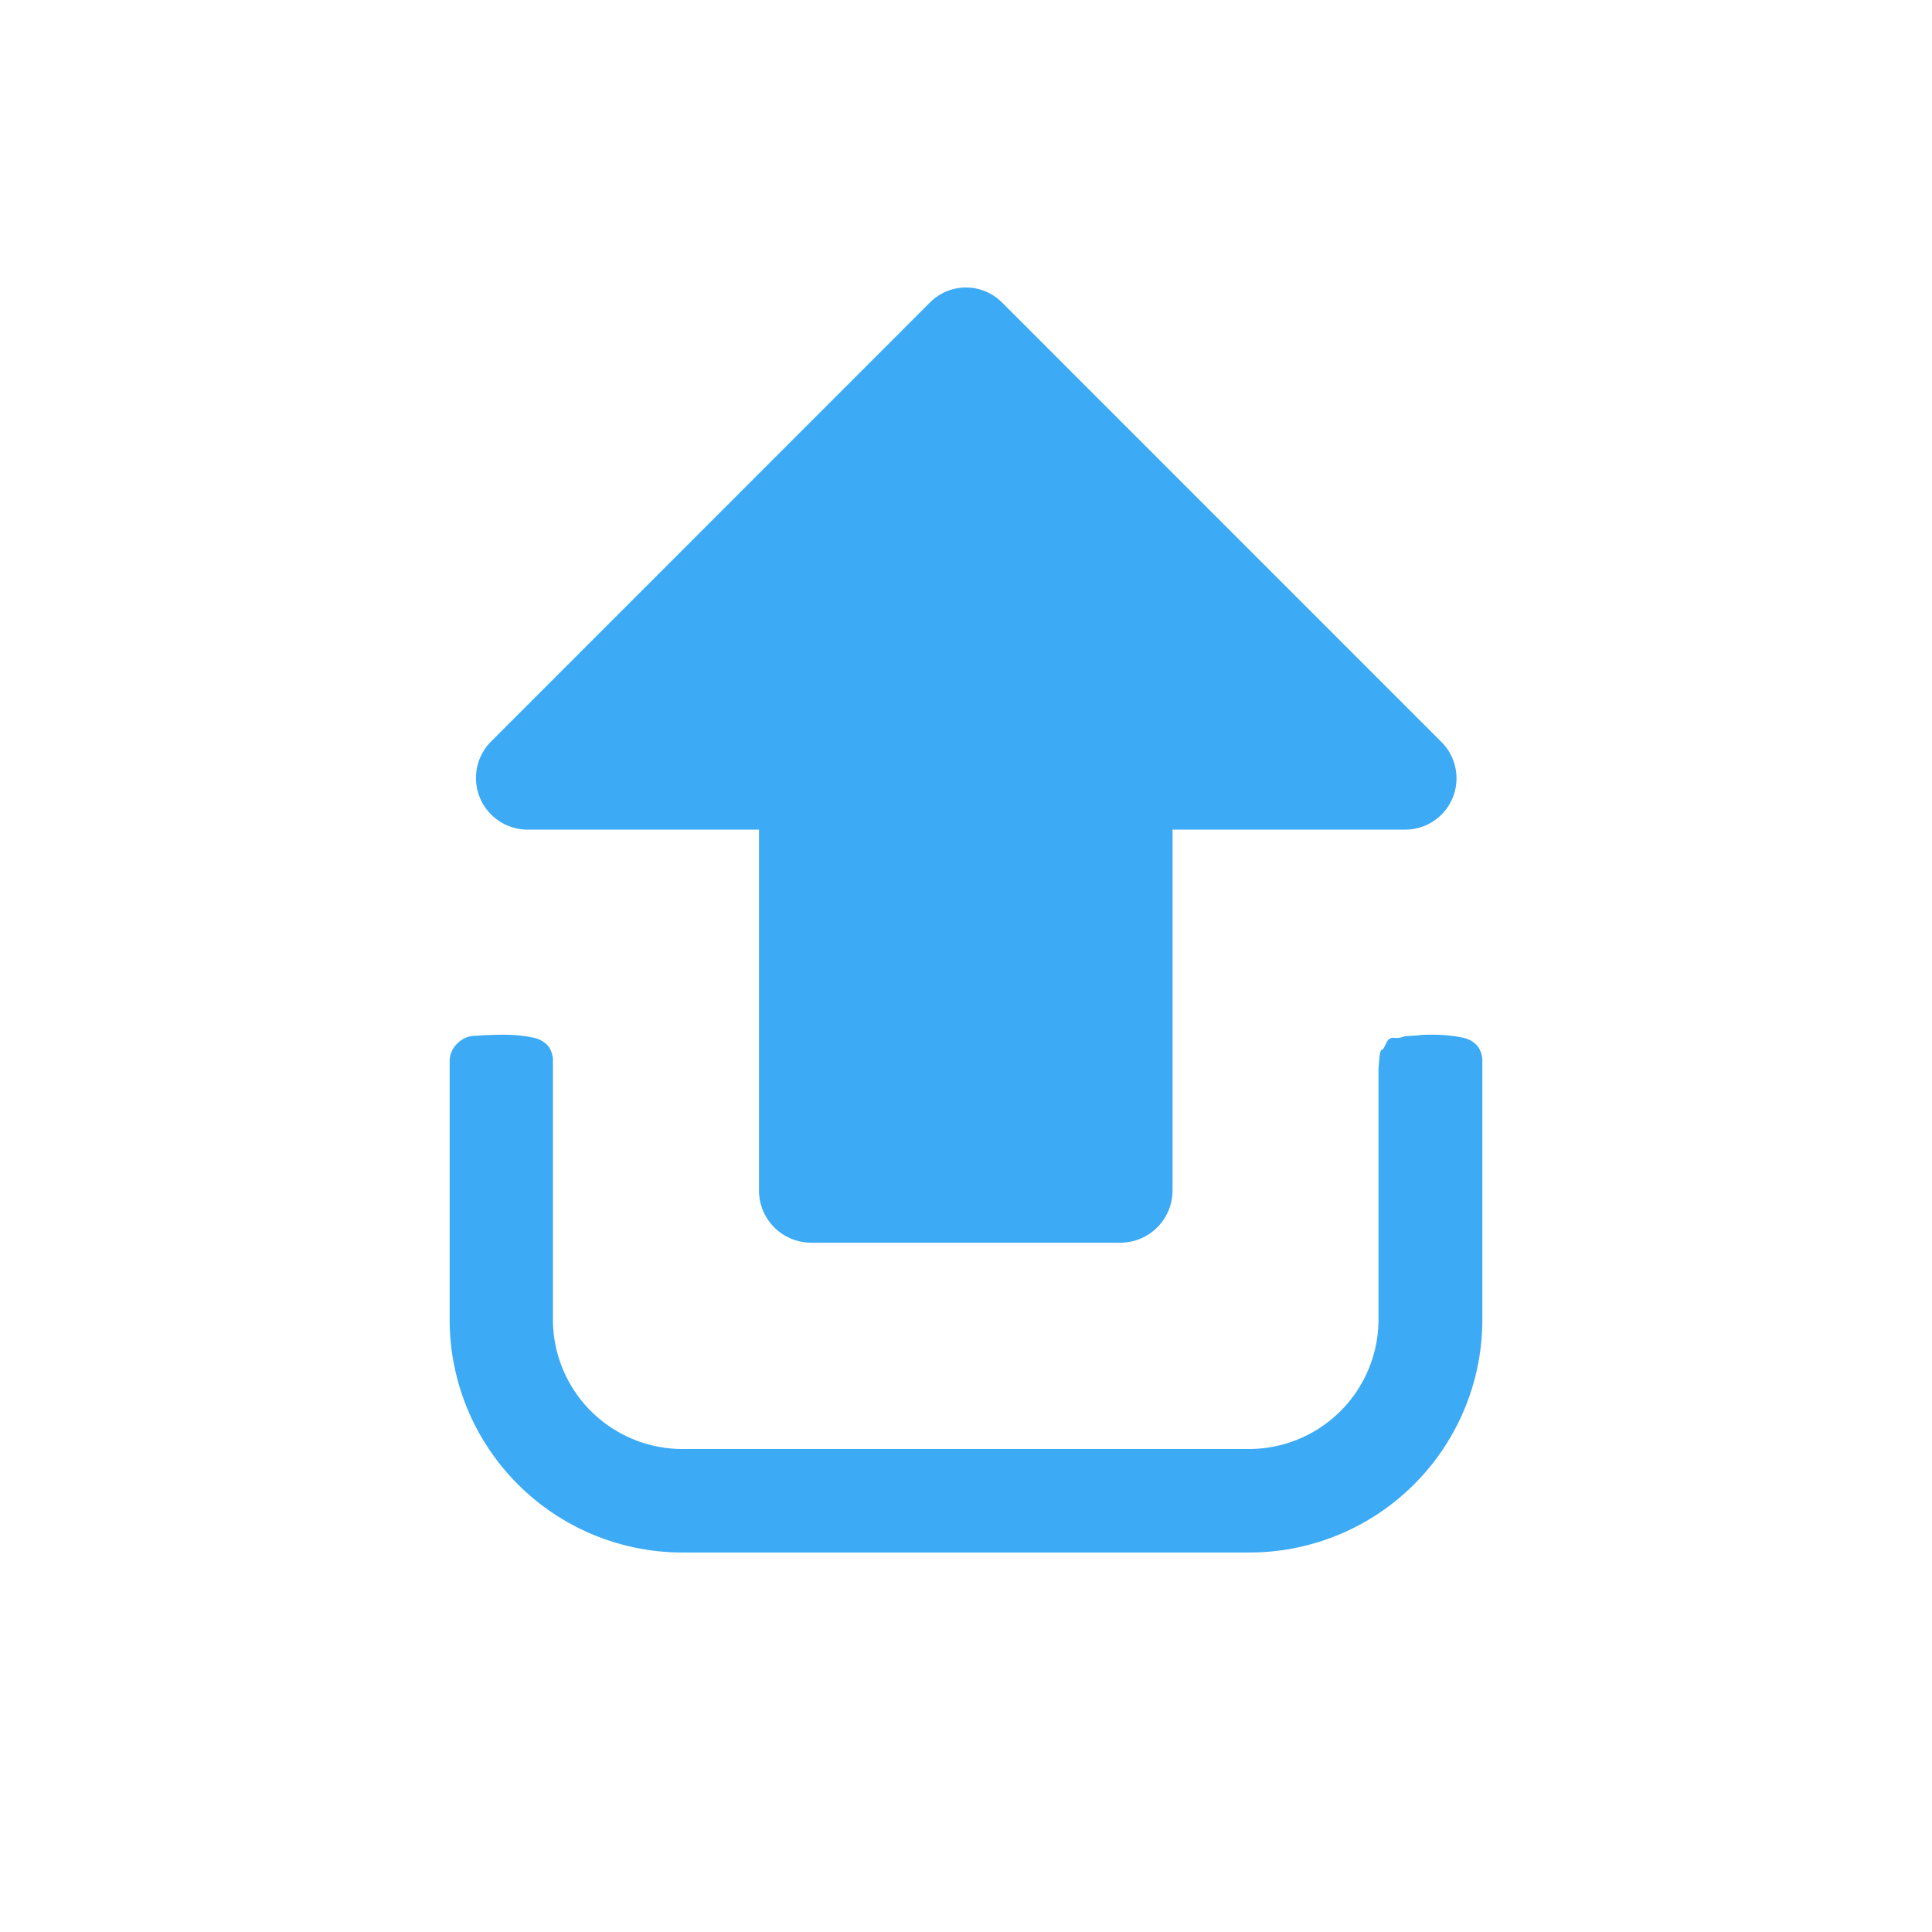
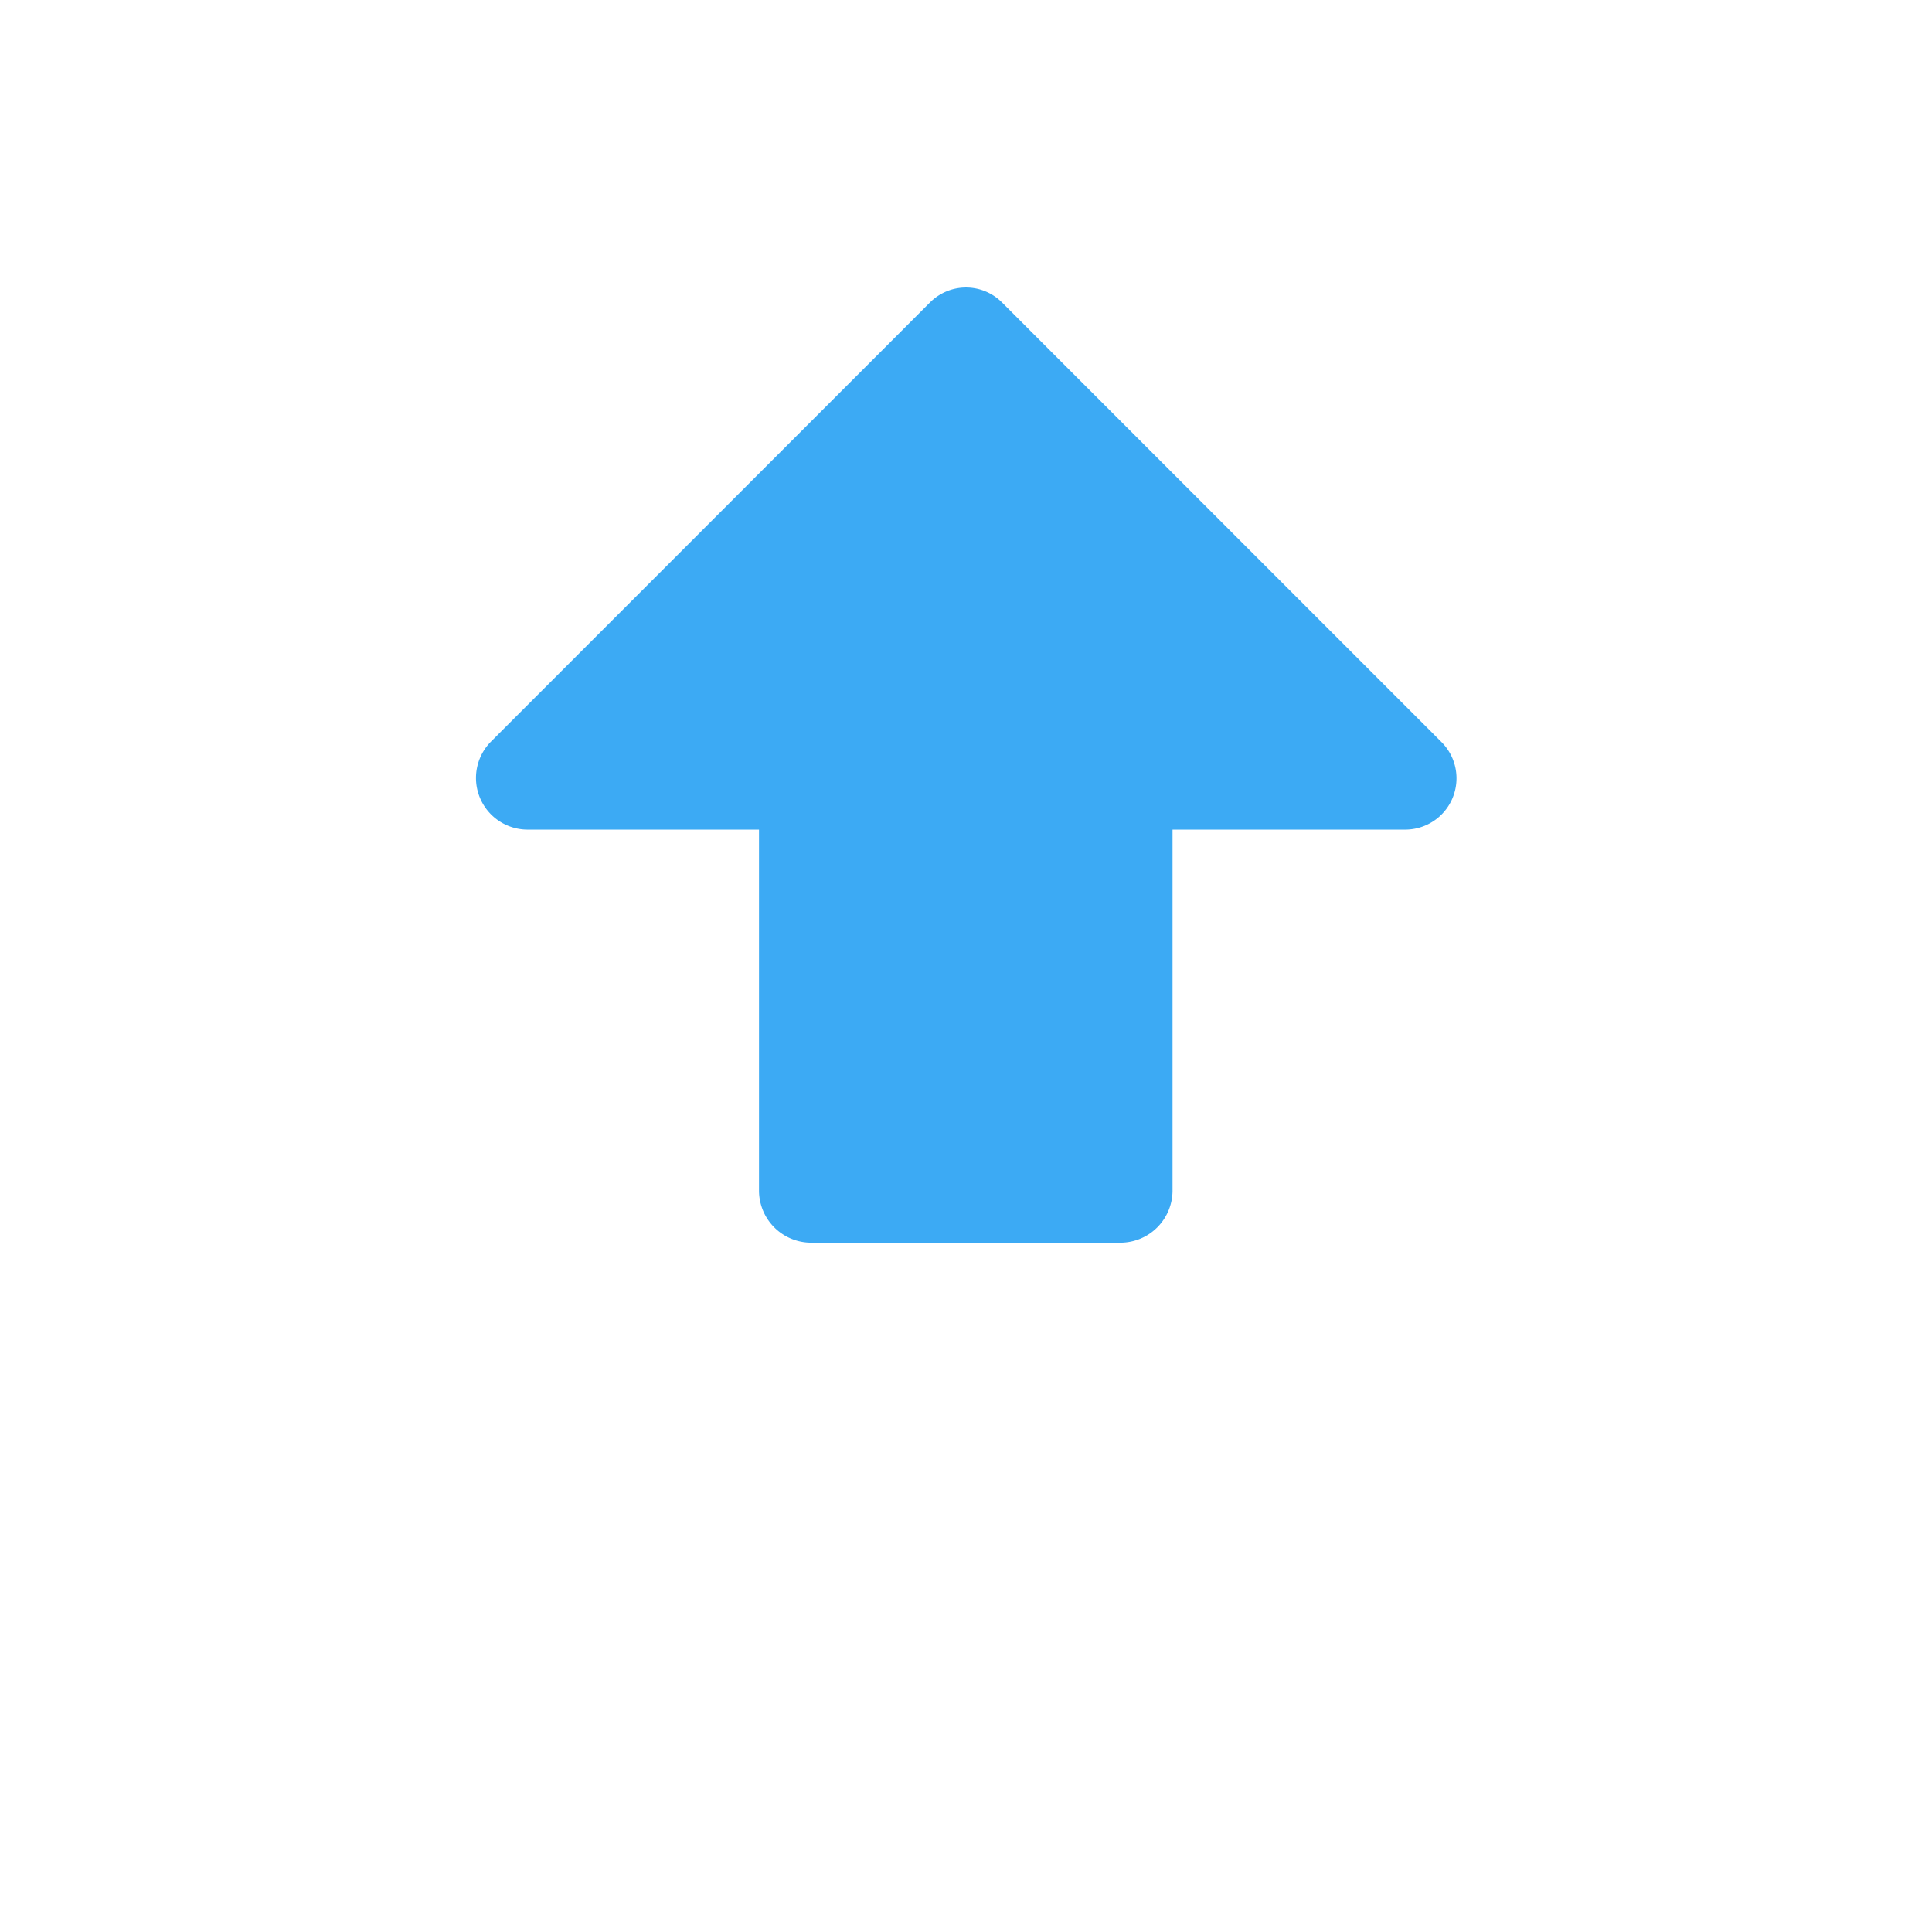
<svg xmlns="http://www.w3.org/2000/svg" width="168" height="168" viewBox="0 0 168 168">
  <defs>
    <style>.a{fill:#3caaf4;}</style>
  </defs>
  <title>content_icon_upgrade_blue</title>
-   <path class="a" d="M122.16,90.1a1.8,1.8,0,0,1-1,.14c-.25,0-.46.12-.63.49s-.29.57-.38.57-.17.26-.21.8-.07.81-.07.81V114.8A11.27,11.27,0,0,1,108.69,126H59.31A11.27,11.27,0,0,1,48.08,114.8V92.35a2.14,2.14,0,0,0-.45-1.44,2.39,2.39,0,0,0-1.37-.7A11,11,0,0,0,44.61,90a17.35,17.35,0,0,0-1.86,0c-.75,0-1.22.07-1.4.07a2.17,2.17,0,0,0-1.58.67,2.13,2.13,0,0,0-.67,1.58V114.8A20.25,20.25,0,0,0,59.31,135h49.38a20.25,20.25,0,0,0,20.21-20.2V92.35a2.14,2.14,0,0,0-.46-1.44,2.33,2.33,0,0,0-1.37-.7,10.83,10.83,0,0,0-1.64-.21,15,15,0,0,0-1.86,0C122.82,90.08,122.35,90.1,122.16,90.1Z" />
  <path class="a" d="M80.84,26.33,42.68,64.5a4.49,4.49,0,0,0,3.16,7.64H66v31.43a4.54,4.54,0,0,0,4.49,4.49H97.47a4.54,4.54,0,0,0,4.49-4.49V72.14h20.2a4.46,4.46,0,0,0,3.16-7.64L87.16,26.33a4.42,4.42,0,0,0-6.32,0Z" />
</svg>